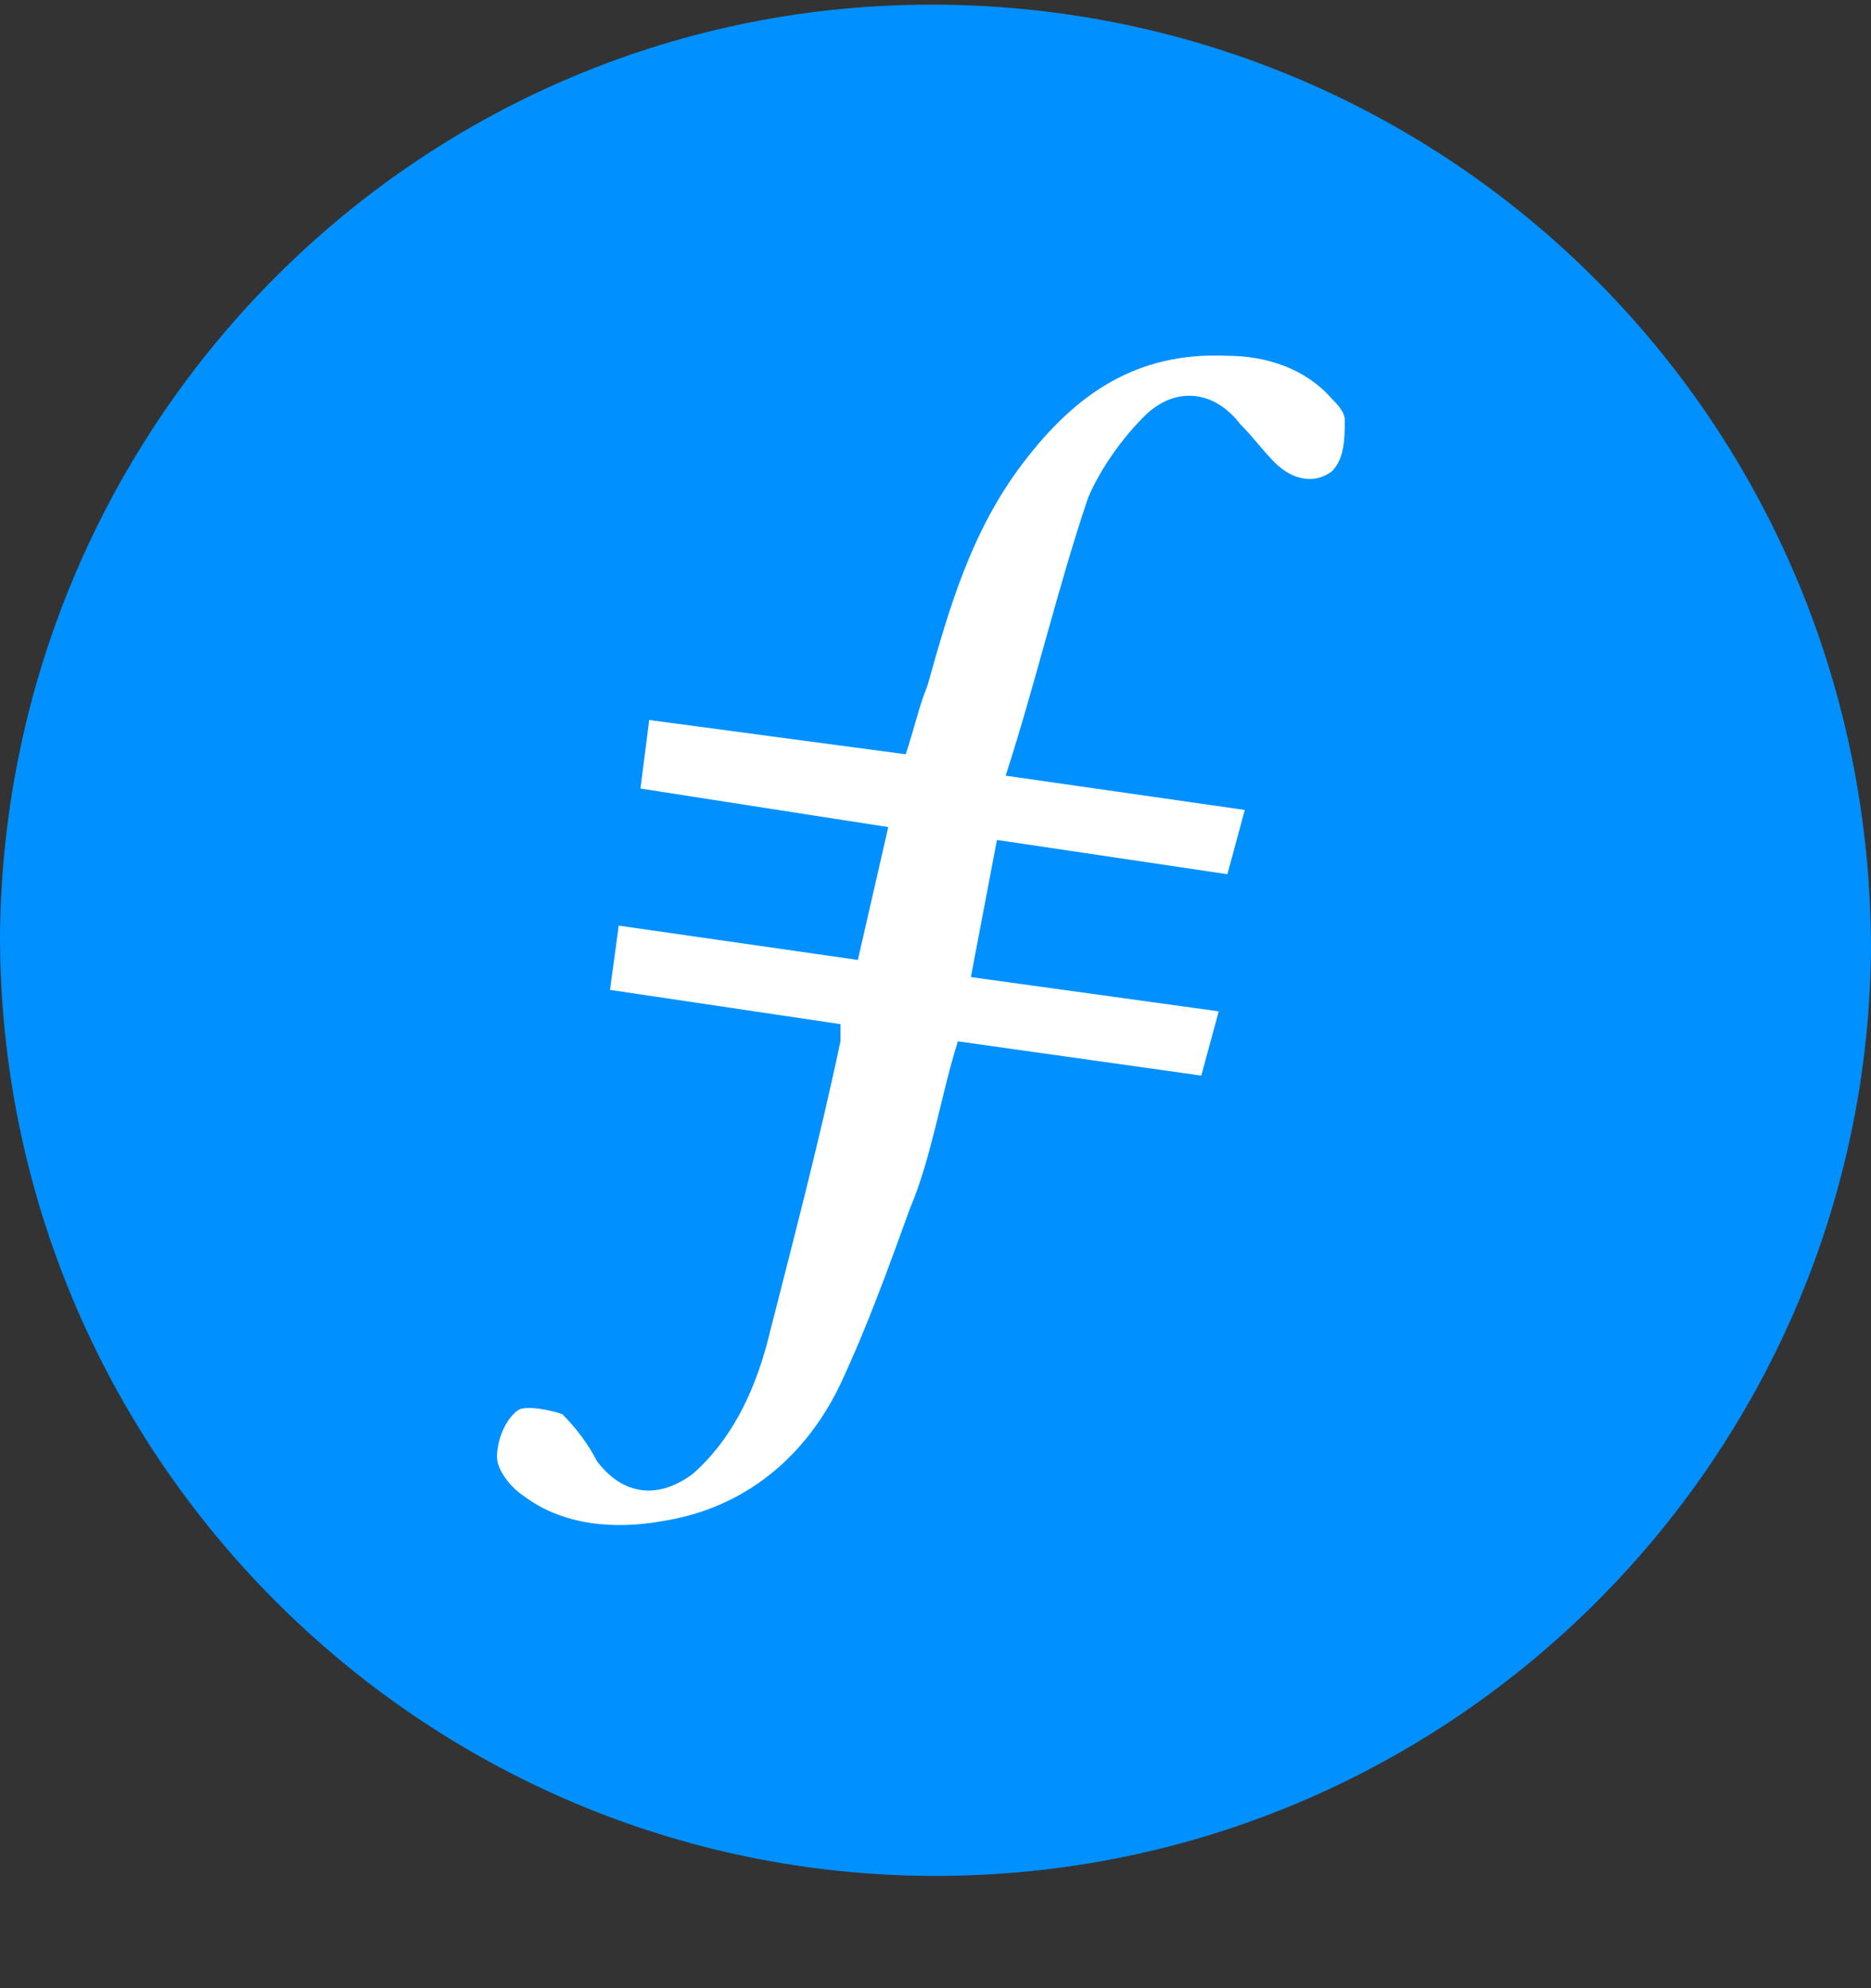
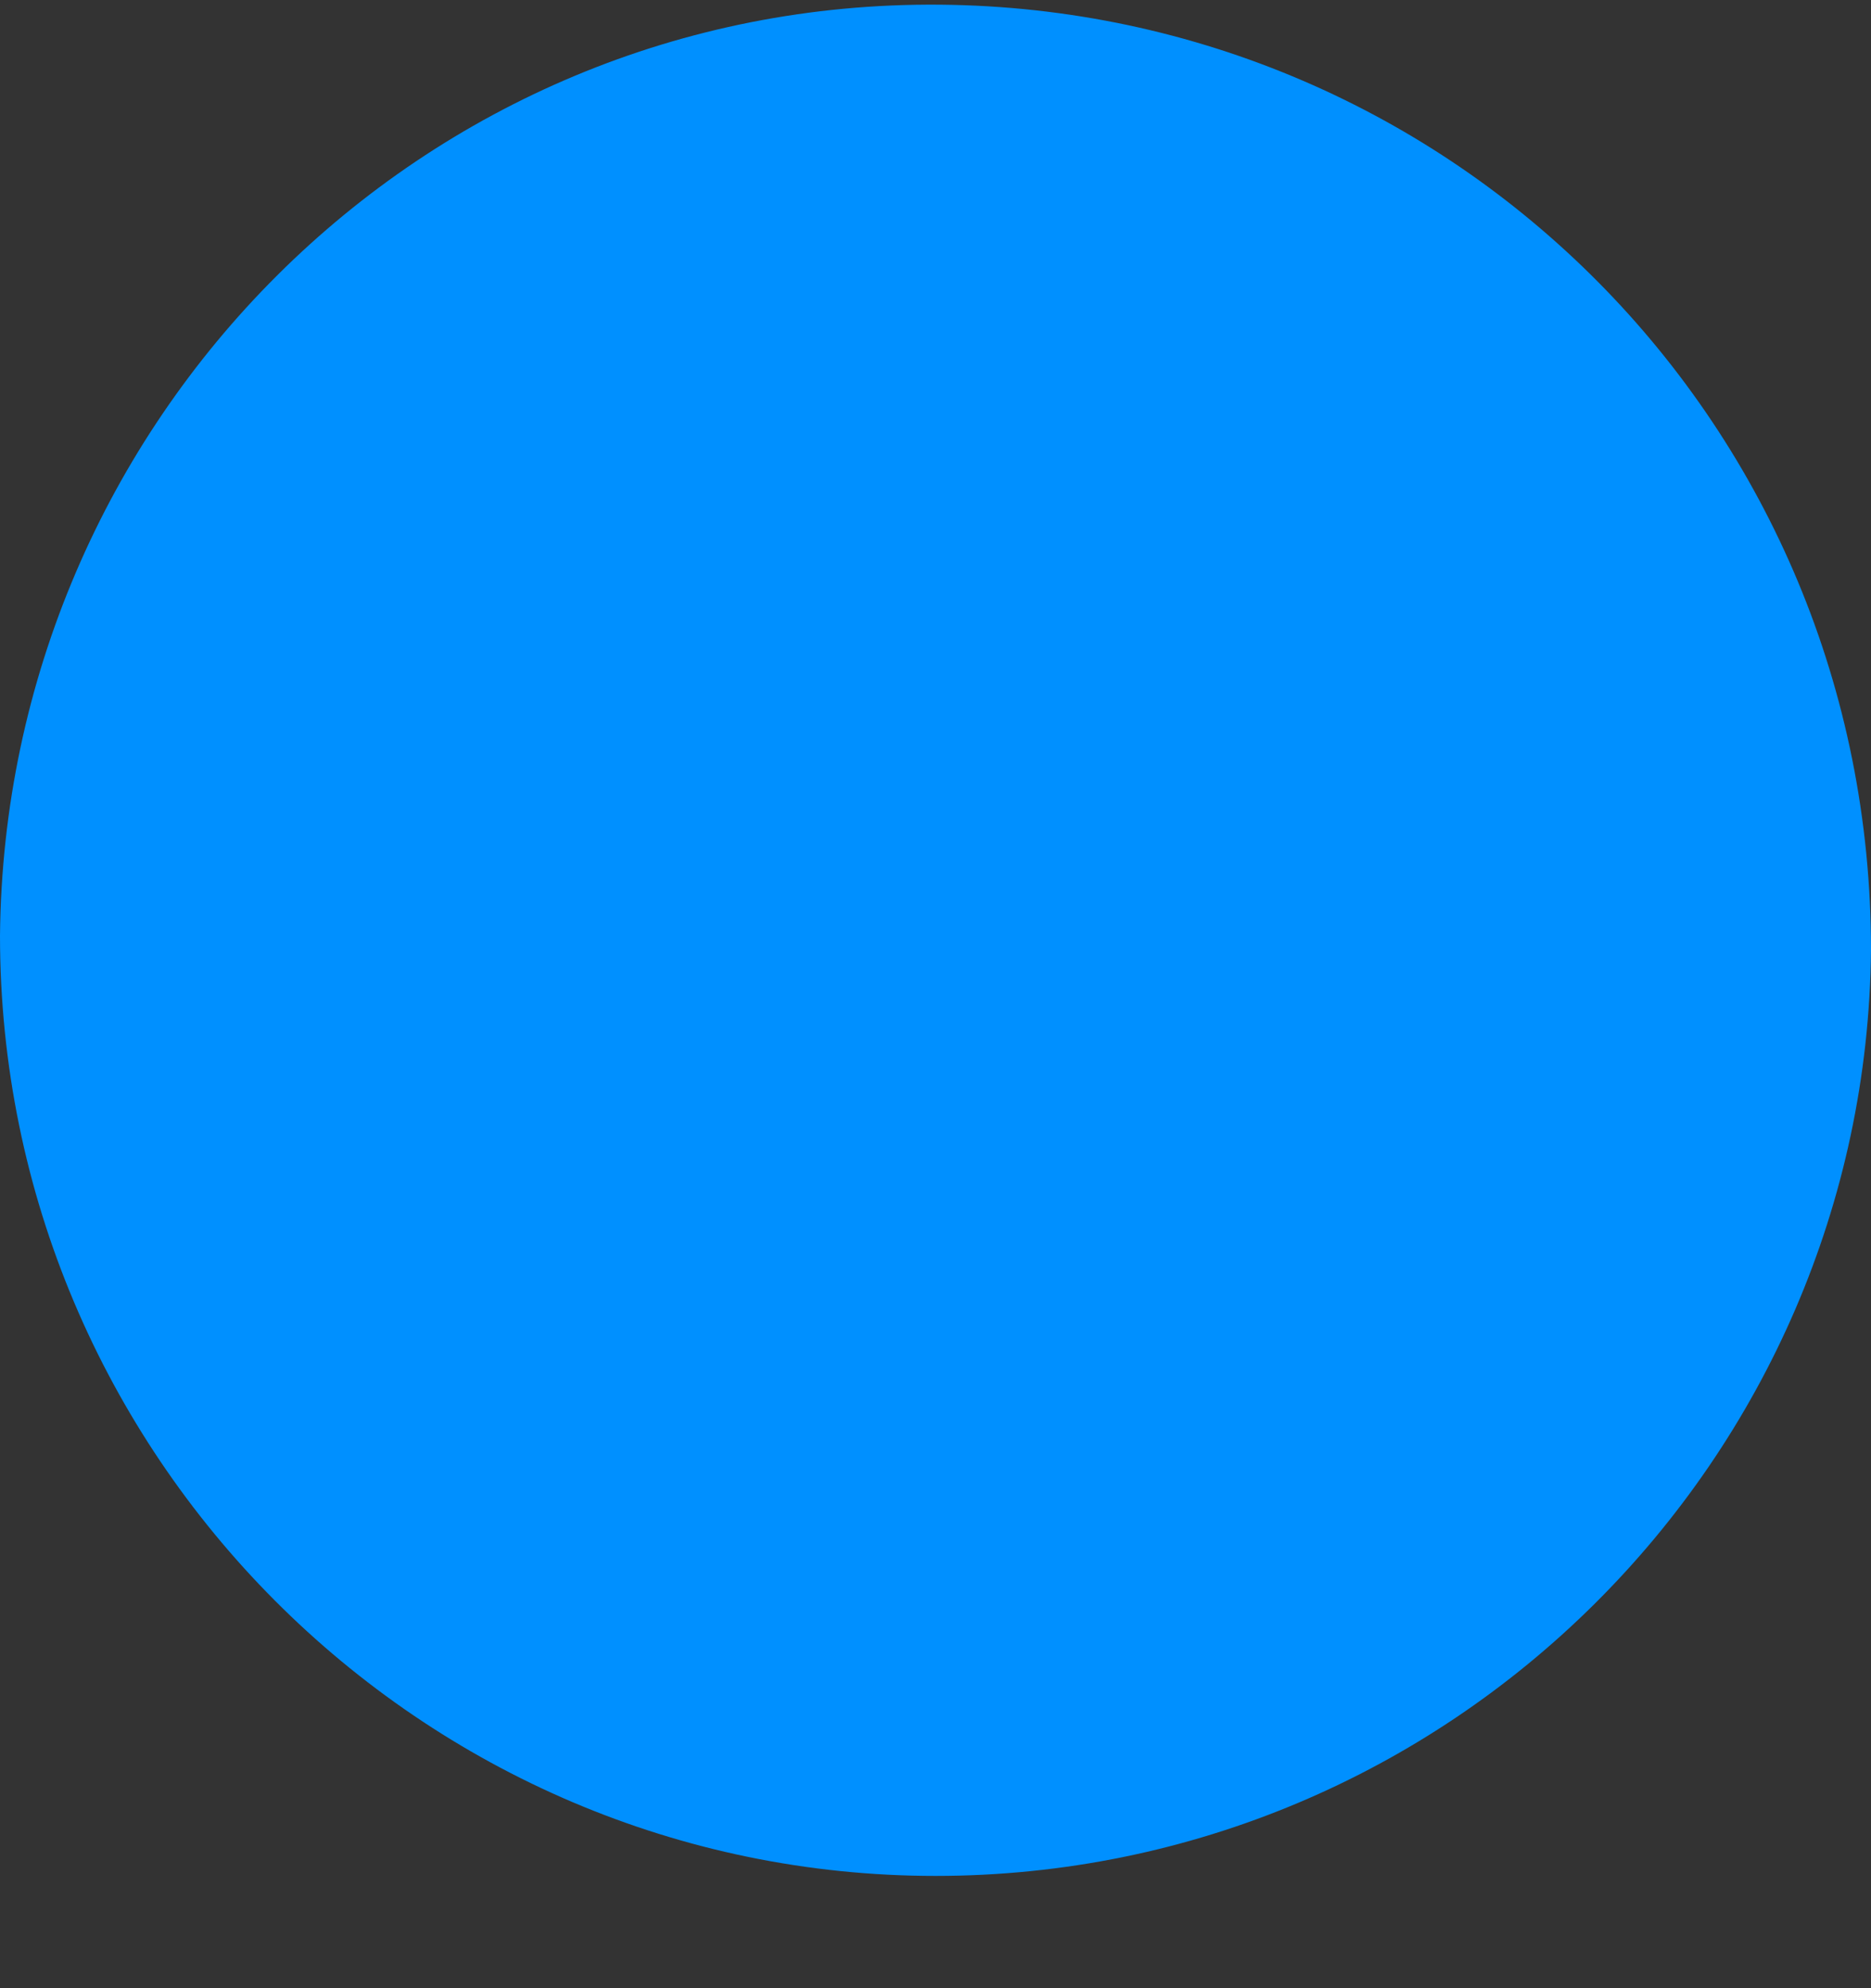
<svg xmlns="http://www.w3.org/2000/svg" width="32" height="34">
  <rect width="100%" height="100%" fill="#333333" stroke="none" />
  <path fill="#0090FF" transform="translate(0 0.079)" d="M0 15.921C0.08 7.121 7.2 -0.079 16.08 0.001C24.88 0.081 32 7.201 32 16.161C31.92 24.881 24.8 32.001 16 32.001C7.2 32.001 0 24.801 0 15.921Z" fill-rule="evenodd" />
-   <path fill="white" transform="translate(8.5 6.08)" d="M8.105 10.629L12.344 11.215L12.046 12.314L7.882 11.728C7.585 12.68 7.436 13.706 7.064 14.585C6.692 15.611 6.321 16.636 5.874 17.589C5.279 18.834 4.238 19.714 2.826 19.933C2.008 20.08 1.115 20.007 0.446 19.494C0.223 19.347 0 19.054 0 18.834C0 18.541 0.149 18.175 0.372 18.028C0.521 17.955 0.892 18.028 1.115 18.102C1.338 18.321 1.562 18.615 1.71 18.908C2.156 19.494 2.751 19.567 3.346 19.127C4.015 18.541 4.387 17.735 4.61 16.929C5.056 15.171 5.503 13.486 5.874 11.728L5.874 11.434L1.933 10.848L2.082 9.749L6.172 10.336L6.692 8.064L2.454 7.405L2.603 6.233L6.99 6.819C7.138 6.379 7.213 6.013 7.362 5.646C7.733 4.328 8.105 3.009 8.997 1.837C9.89 0.664 10.931 -0.068 12.492 0.005C13.162 0.005 13.831 0.225 14.277 0.738C14.351 0.811 14.5 0.957 14.5 1.104C14.5 1.397 14.5 1.763 14.277 1.983C13.979 2.203 13.608 2.13 13.31 1.837C13.087 1.617 12.938 1.397 12.715 1.177C12.269 0.591 11.6 0.518 11.079 1.031C10.708 1.397 10.336 1.91 10.113 2.423C9.592 3.961 9.221 5.573 8.7 7.185L12.79 7.771L12.492 8.87L8.551 8.284L8.105 10.629Z" fill-rule="evenodd" />
</svg>